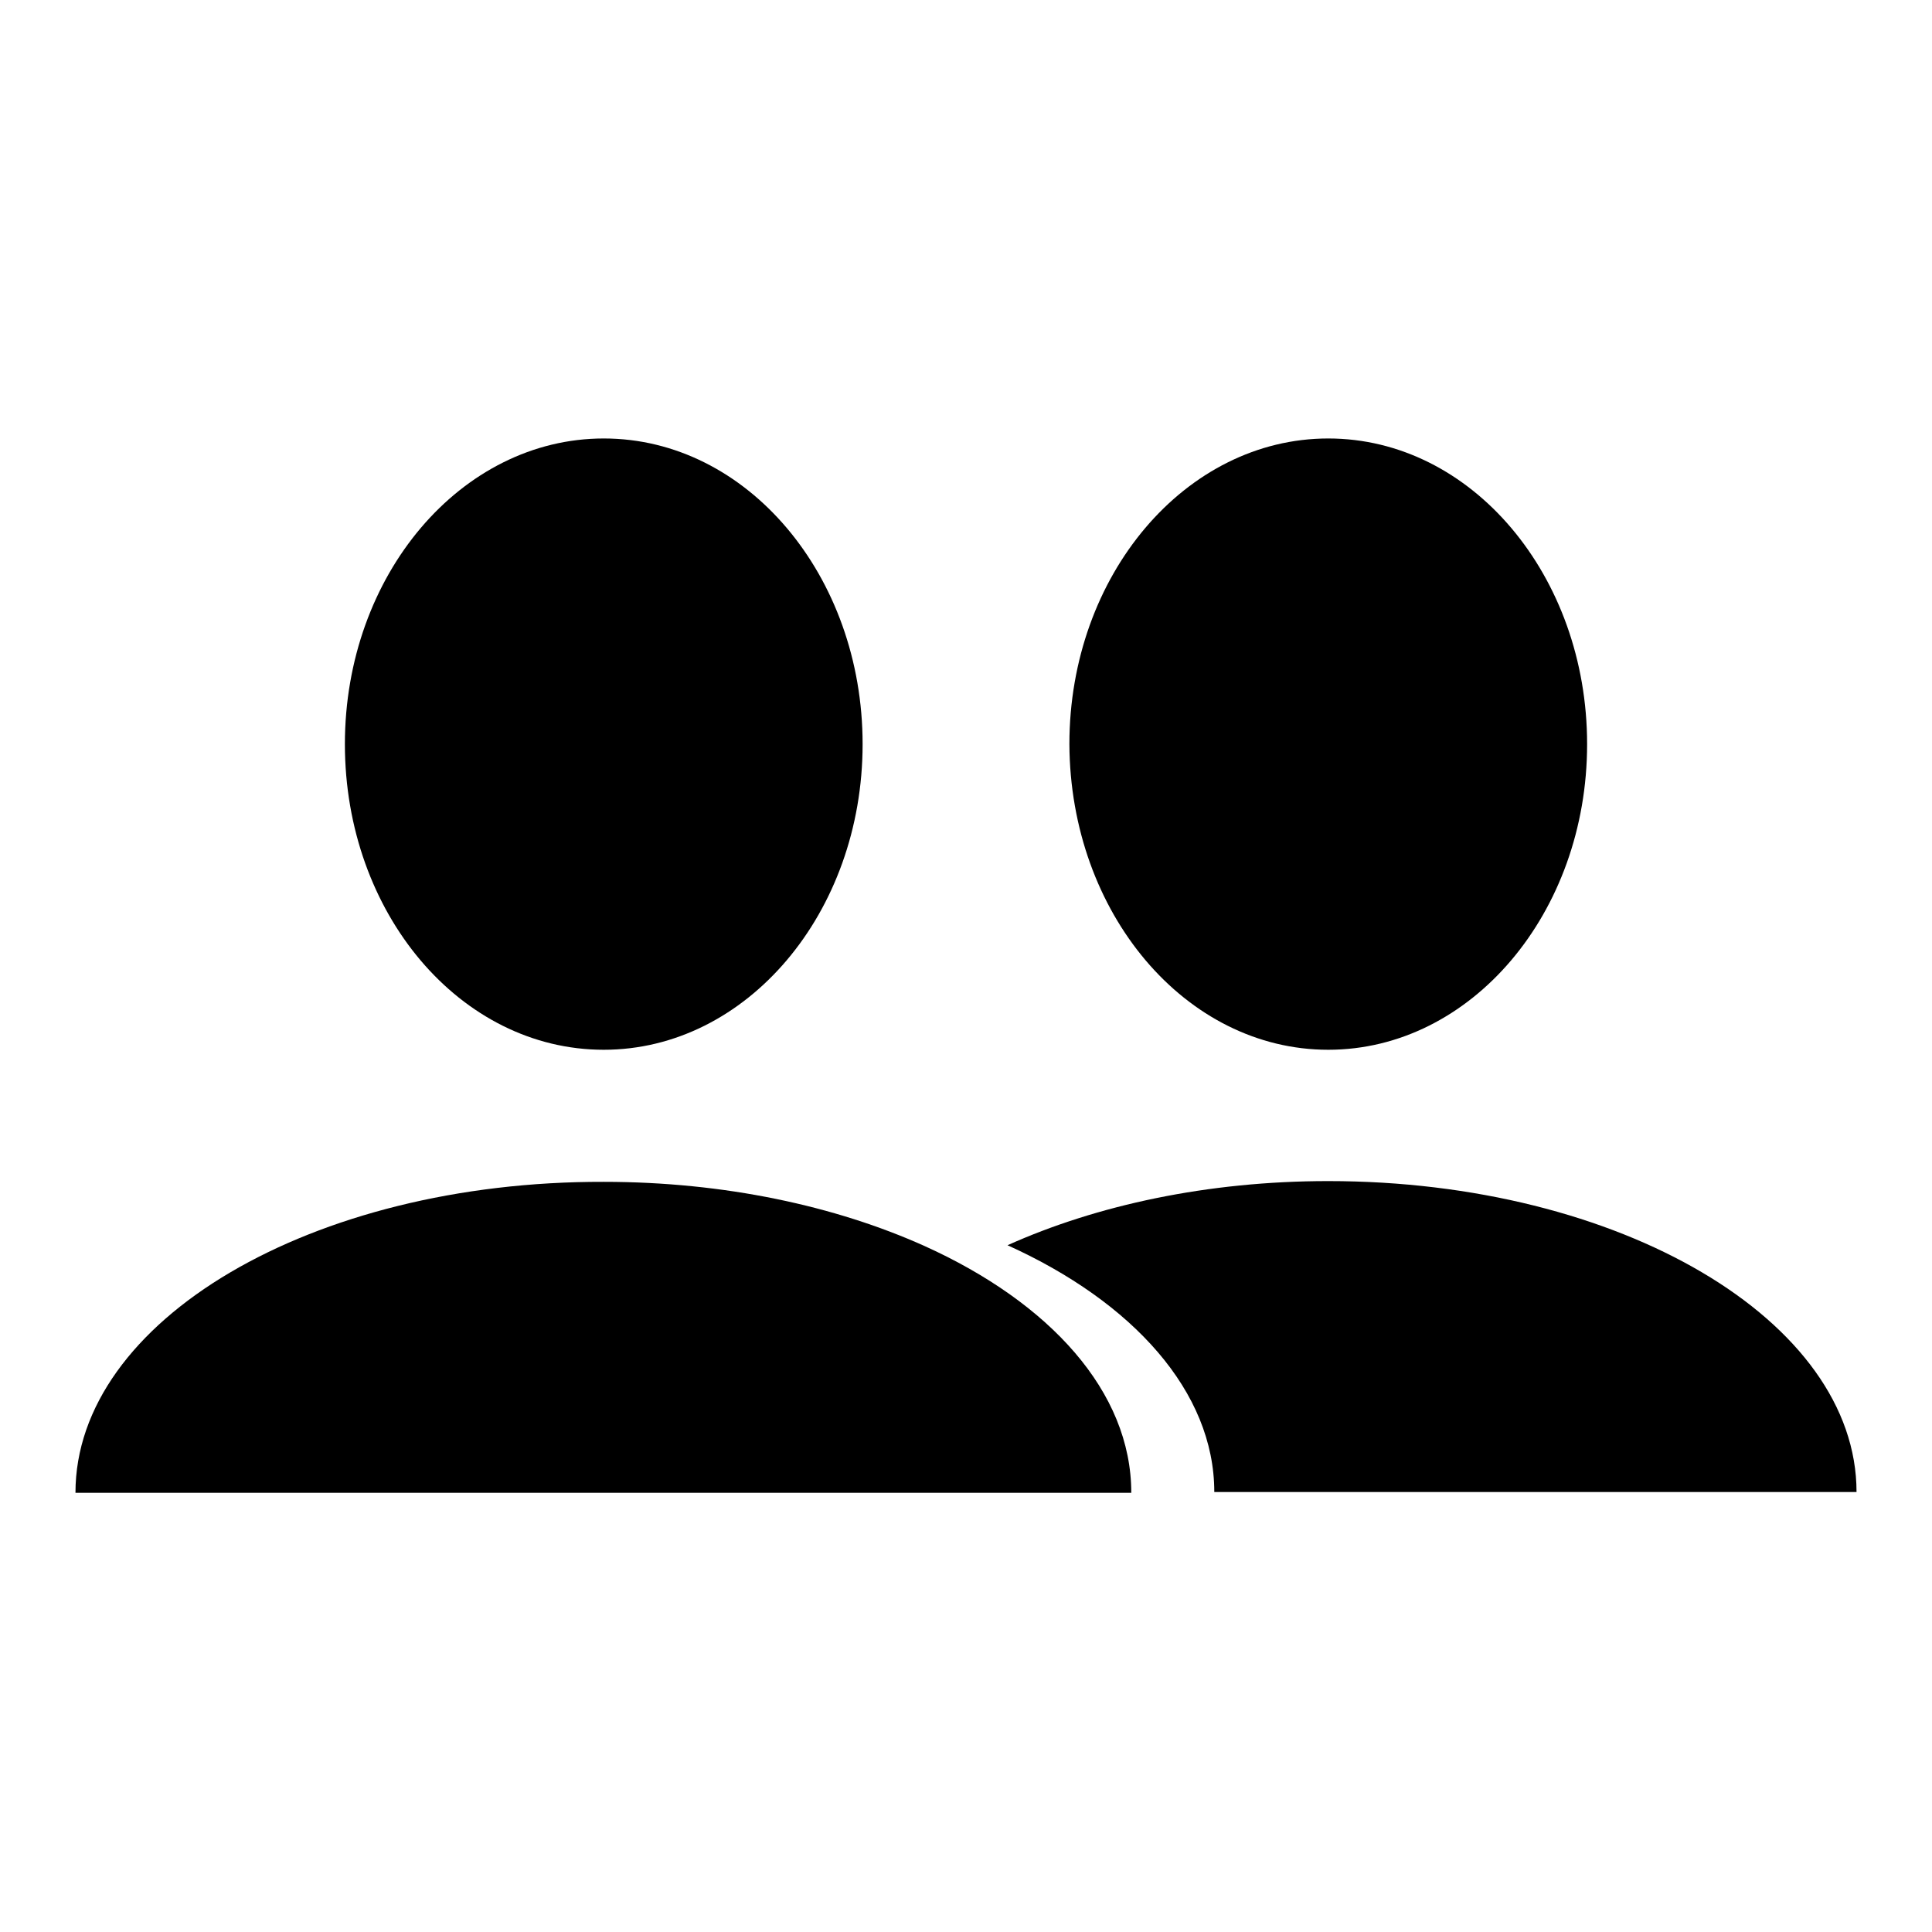
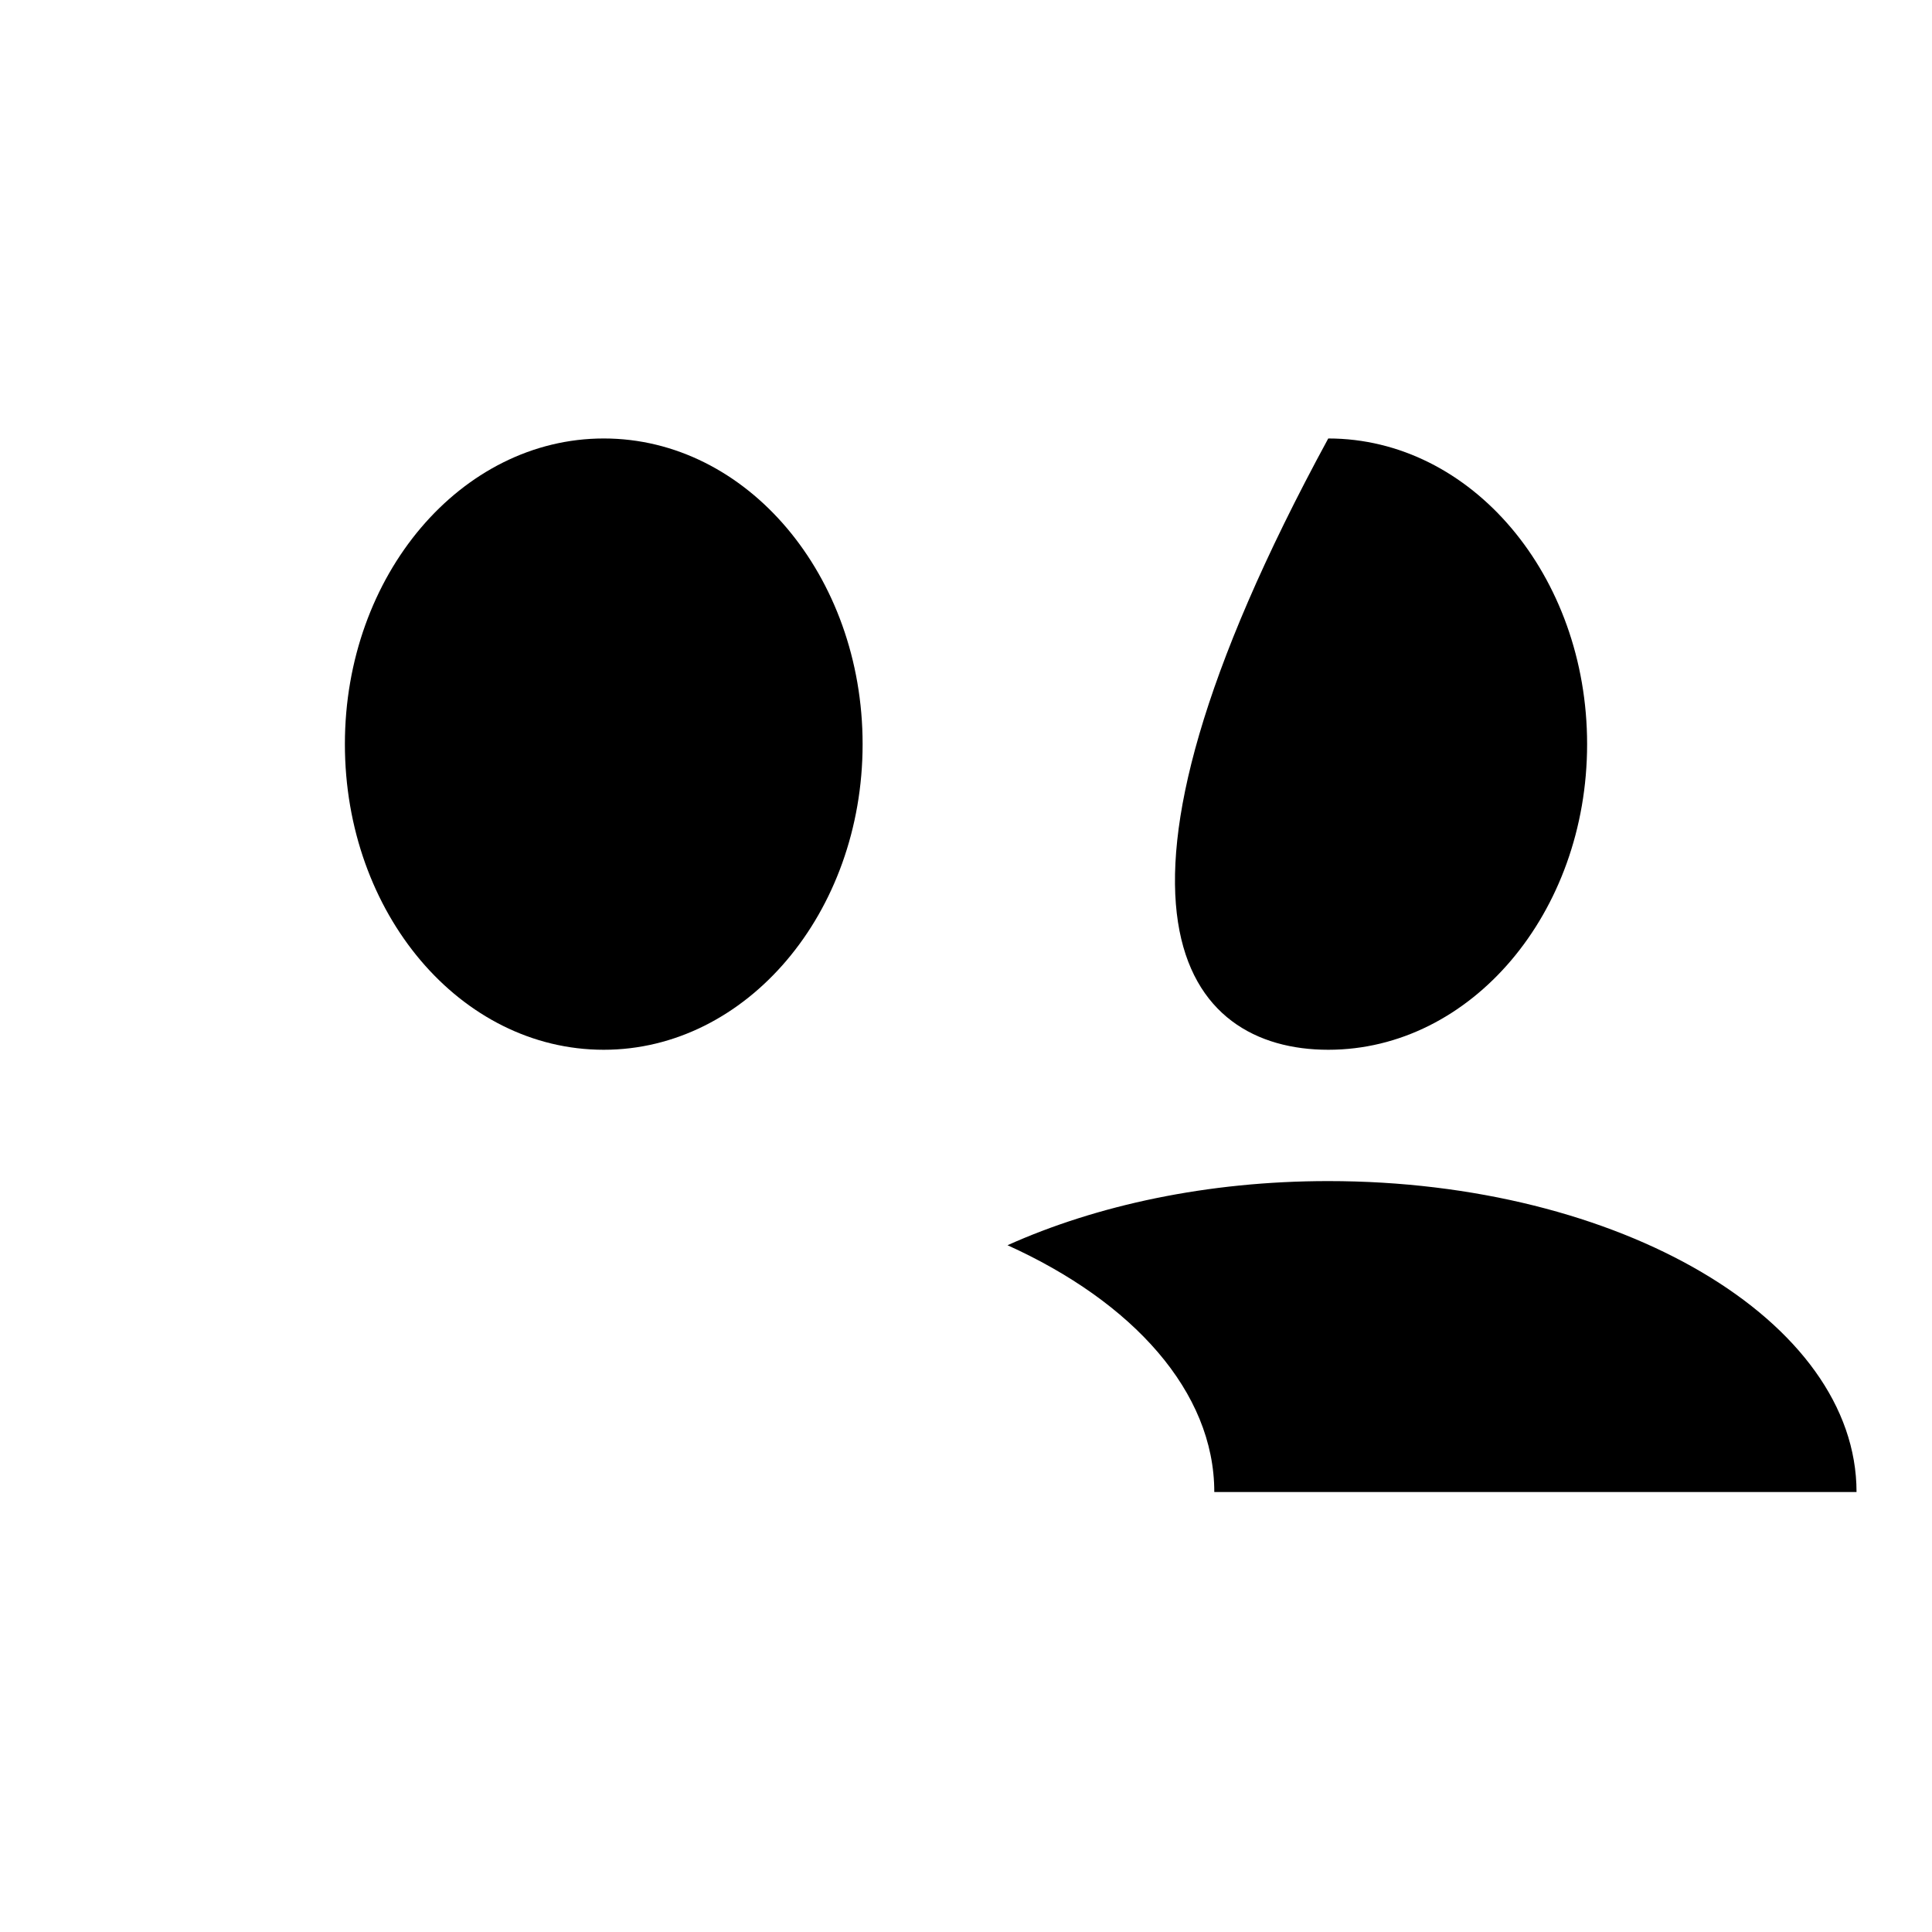
<svg xmlns="http://www.w3.org/2000/svg" version="1.1" x="0px" y="0px" viewBox="0 0 256 256" enable-background="new 0 0 256 256" xml:space="preserve">
  <g>
    <g>
-       <path fill="#000000" d="M176,139.1c18.9,0,34.3-18.1,34.3-40.5c0-22.3-15.3-40.5-34.3-40.5c-18.9,0-34.3,18.1-34.3,40.5C141.8,121,157.1,139.1,176,139.1z" />
+       <path fill="#000000" d="M176,139.1c18.9,0,34.3-18.1,34.3-40.5c0-22.3-15.3-40.5-34.3-40.5C141.8,121,157.1,139.1,176,139.1z" />
      <path fill="#000000" d="M176,156.5c-16,0-30.7,3.2-42.5,8.5c16.6,7.5,27.4,19.4,27.4,32.7H246C246,175,214.7,156.5,176,156.5z" />
      <path fill="#000000" d="M80,139.1c18.9,0,34.3-18.1,34.3-40.5c0-22.3-15.3-40.5-34.3-40.5c-18.9,0-34.3,18.1-34.3,40.5C45.7,121,61,139.1,80,139.1z" />
-       <path fill="#000000" d="M122.5,165.1c-11.8-5.3-26.5-8.5-42.5-8.5C41.3,156.5,10,175,10,197.8h85h54.9C149.9,184.4,139.1,172.6,122.5,165.1z" />
    </g>
  </g>
</svg>